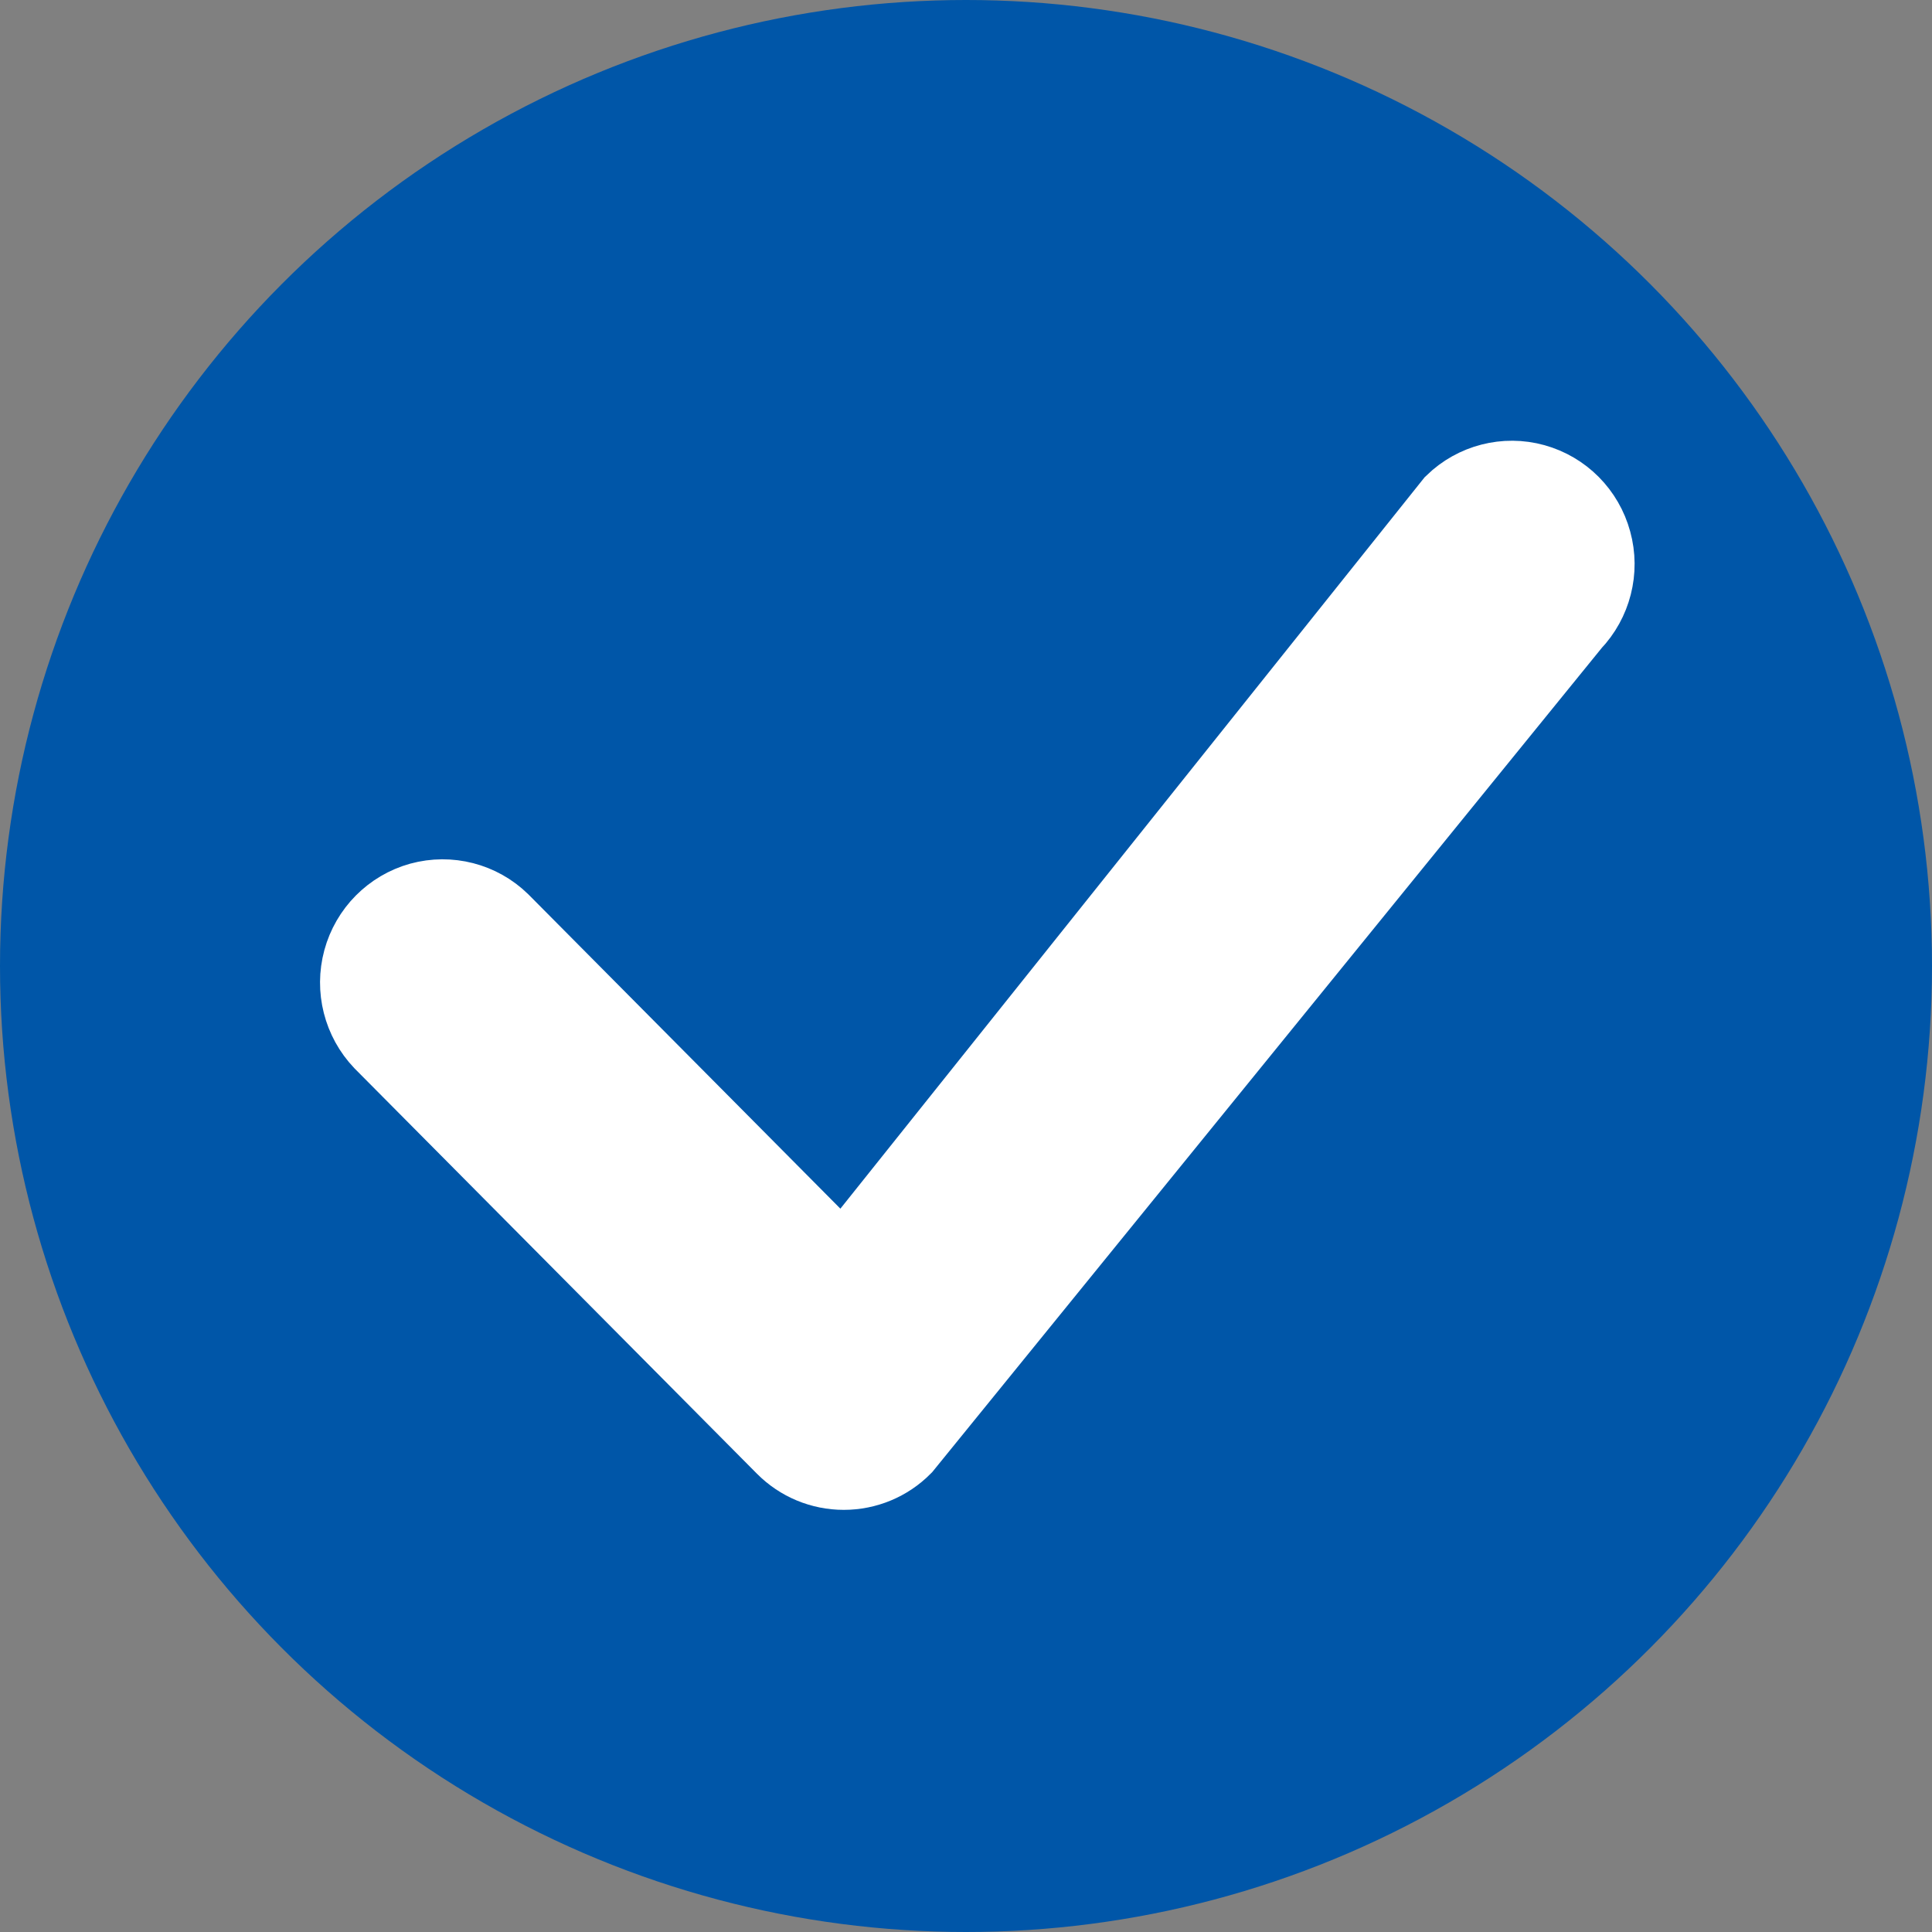
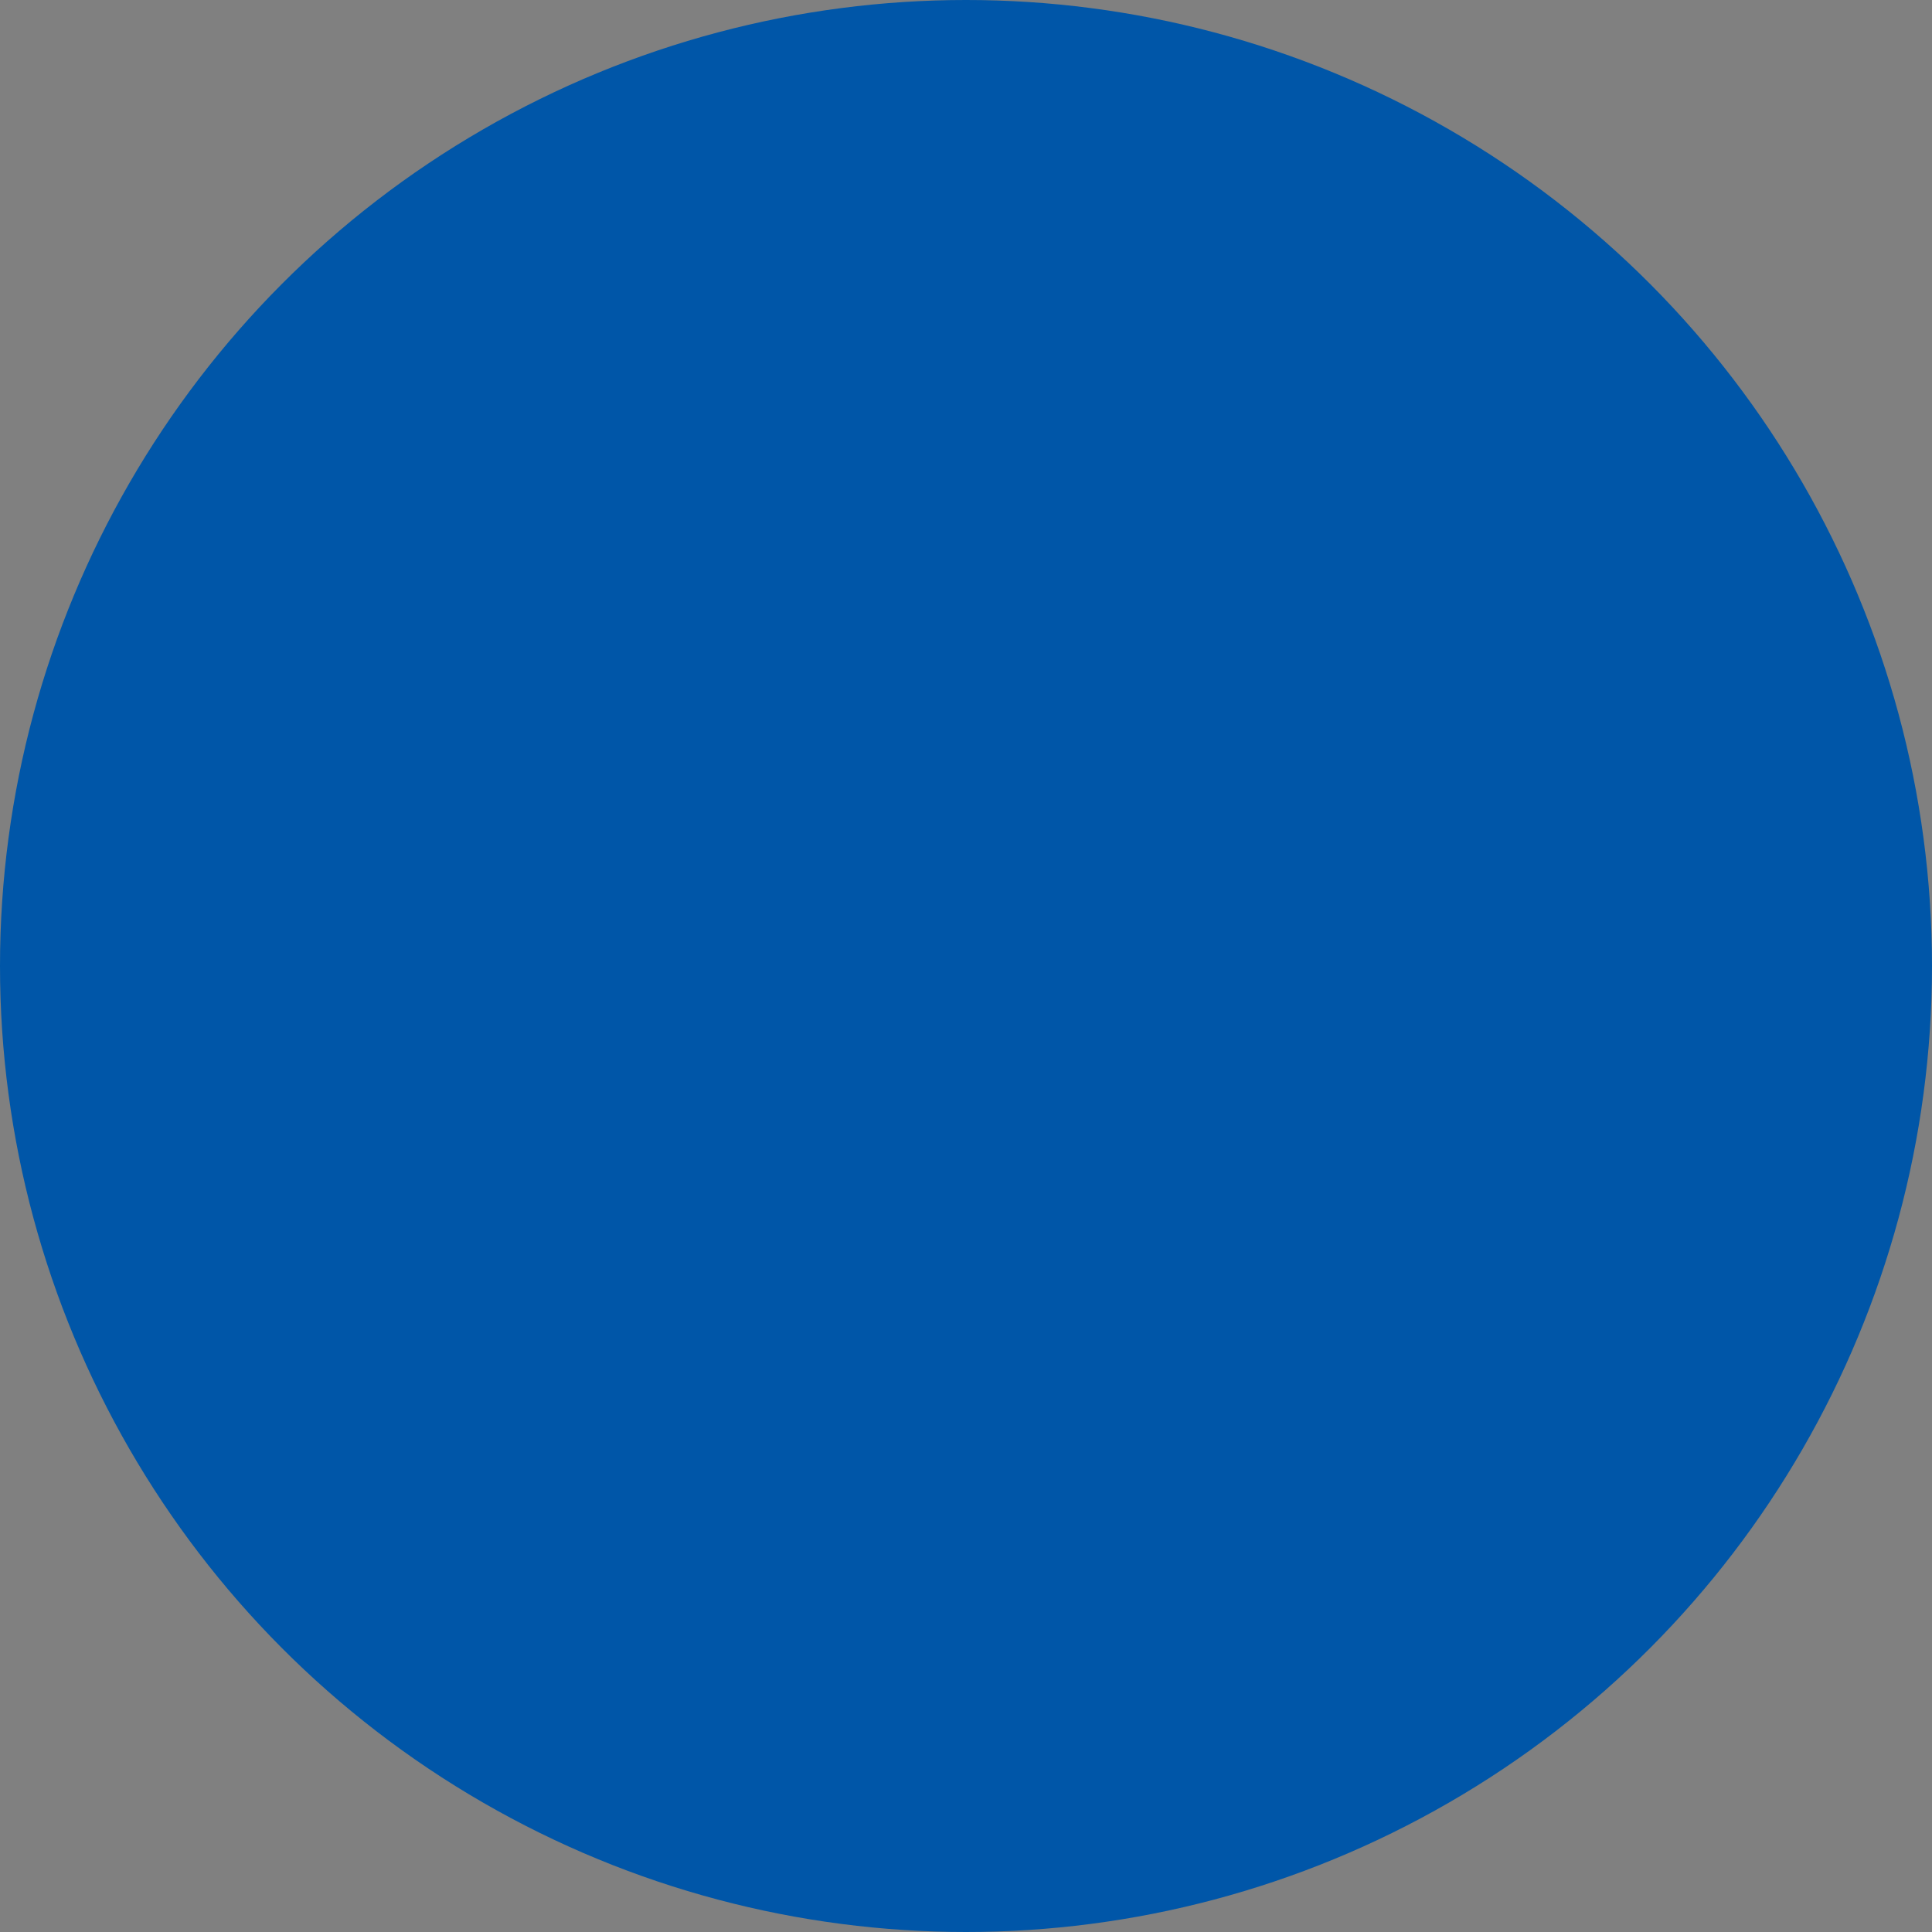
<svg xmlns="http://www.w3.org/2000/svg" width="16" height="16" viewBox="0 0 16 16" fill="none">
  <rect x="0" y="0" width="16" height="16" fill="#808080" stroke="none" />
  <circle cx="8" cy="8" r="8" fill="#0056A8" />
-   <path d="M4.129 7.655C3.96 7.49 3.717 7.428 3.49 7.49C3.263 7.553 3.086 7.732 3.024 7.96C2.962 8.189 3.024 8.433 3.187 8.604L6.517 11.958C6.642 12.084 6.811 12.154 6.988 12.154C7.165 12.154 7.334 12.084 7.459 11.958L13 5.137C13.163 4.967 13.226 4.722 13.163 4.494C13.101 4.265 12.924 4.087 12.697 4.024C12.47 3.961 12.227 4.024 12.058 4.188L6.988 10.535L4.129 7.655Z" fill="white" stroke="white" stroke-width="0.7" />
</svg>